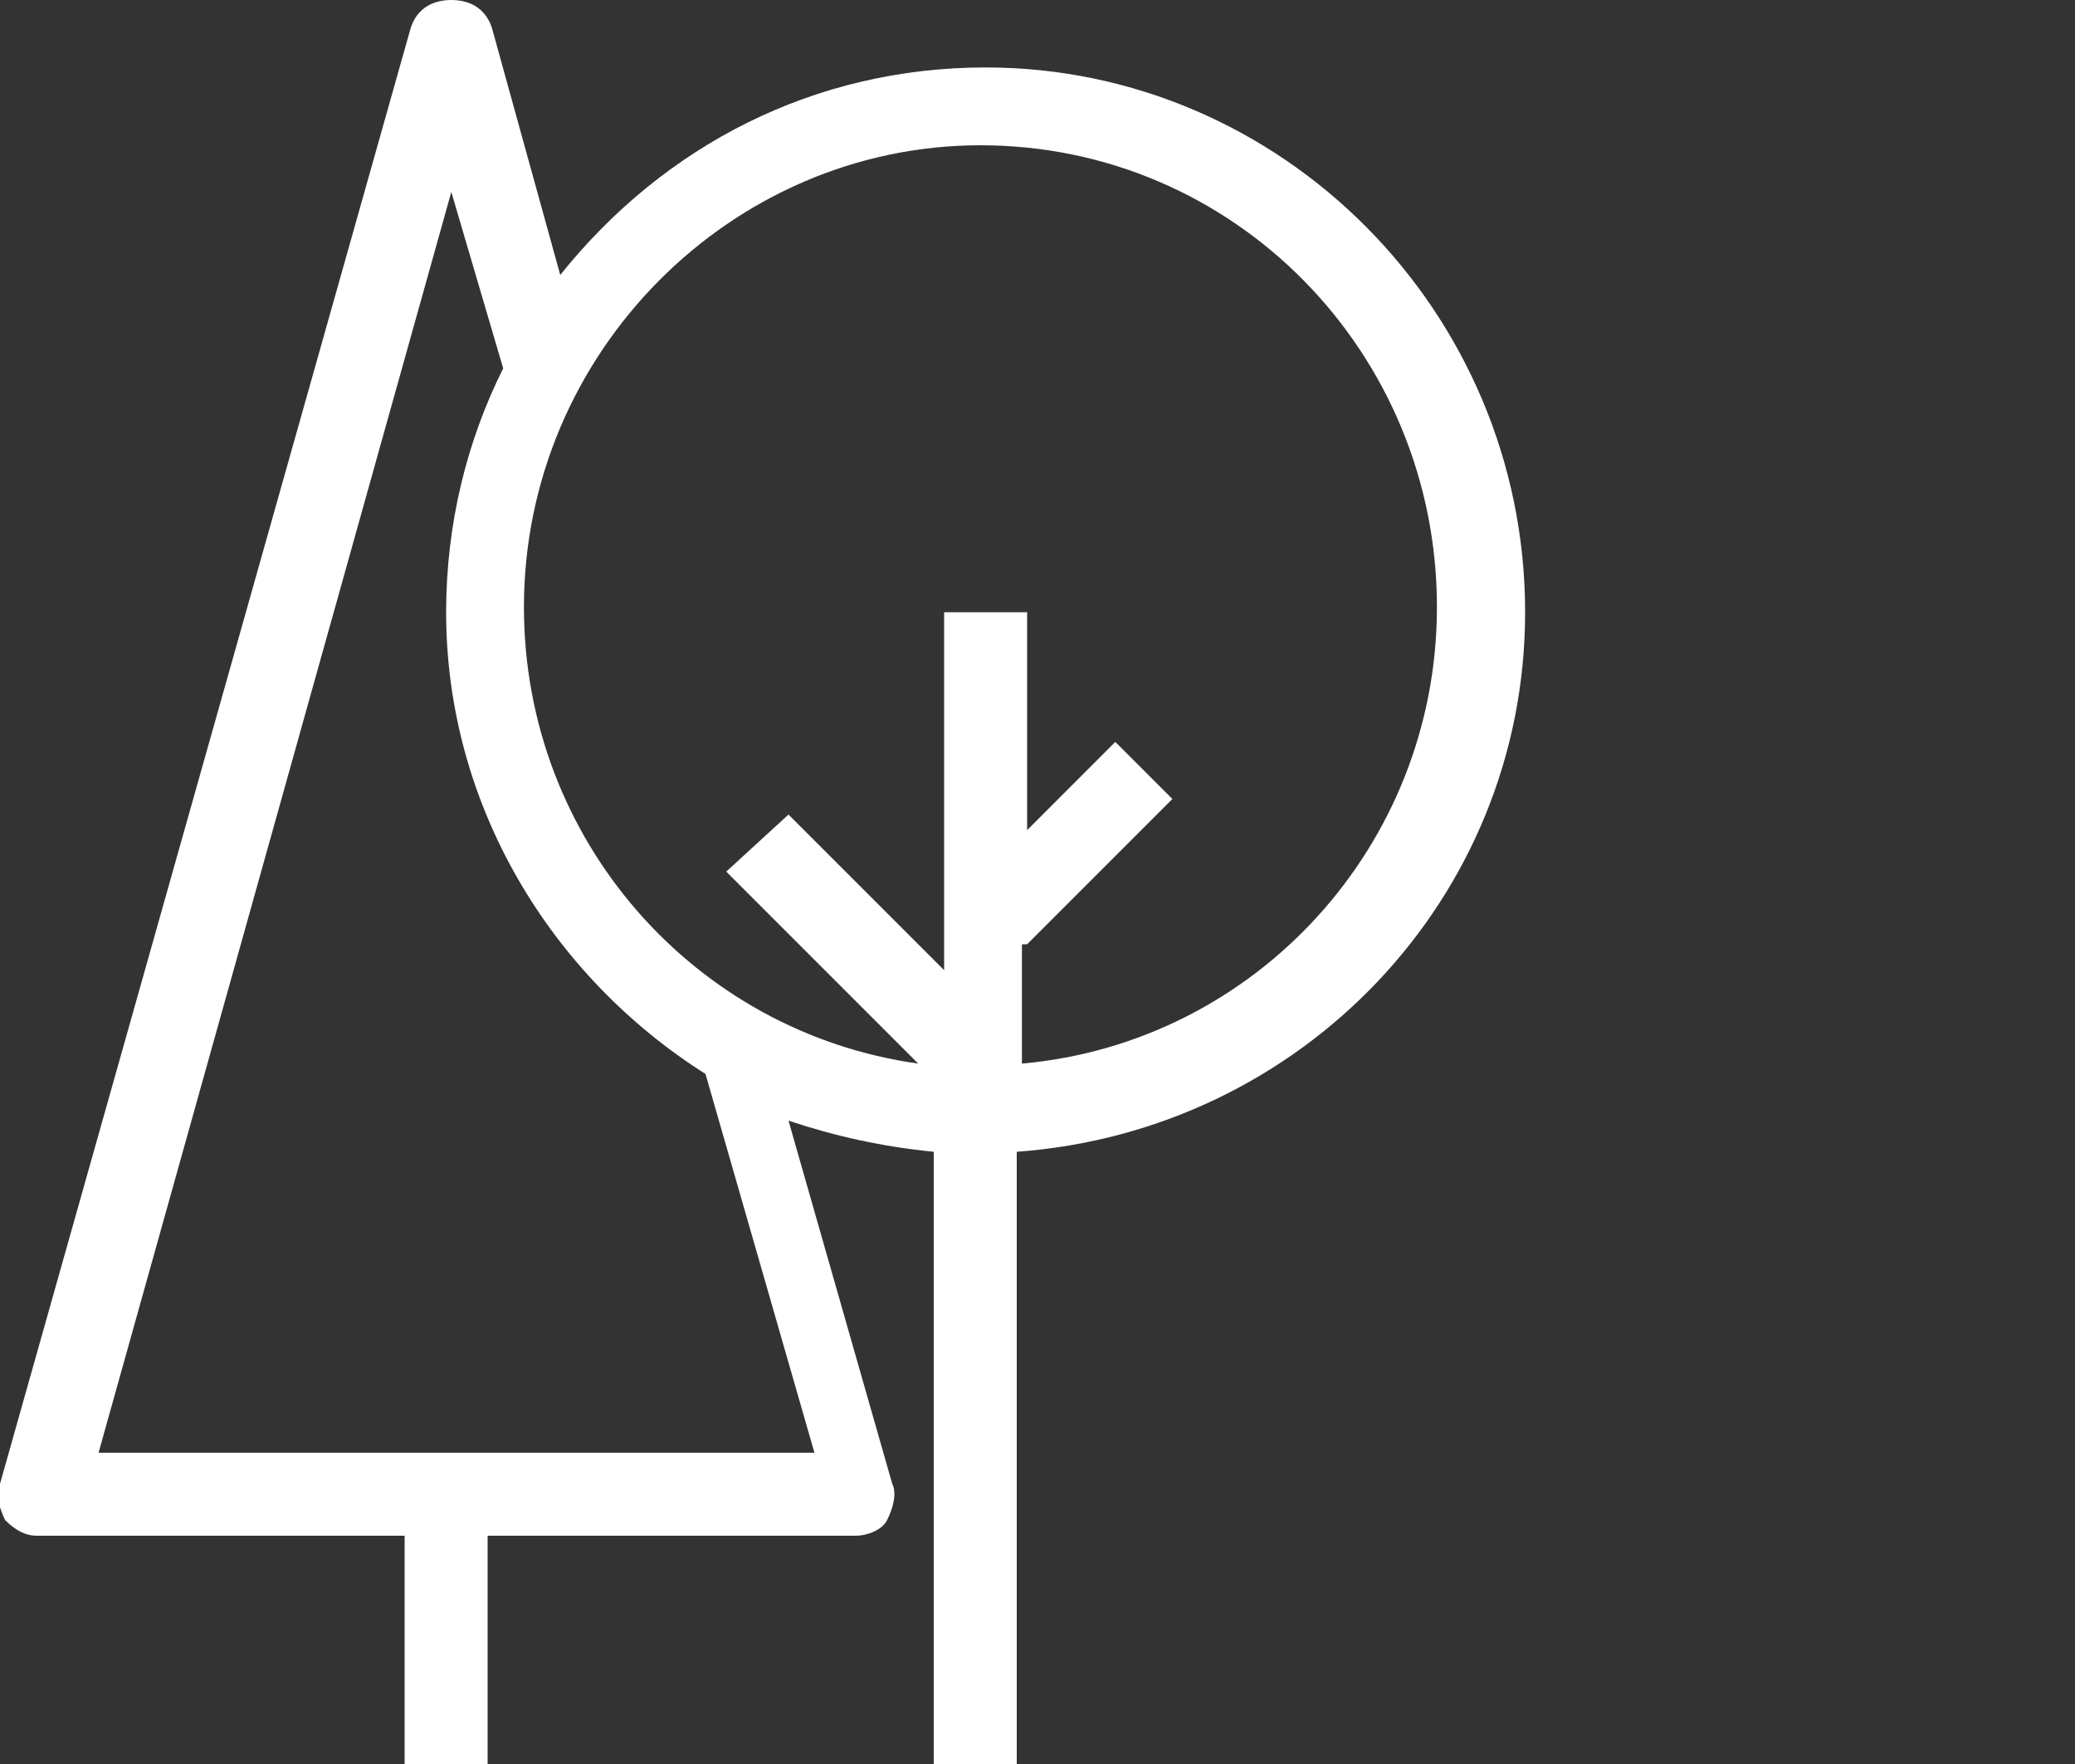
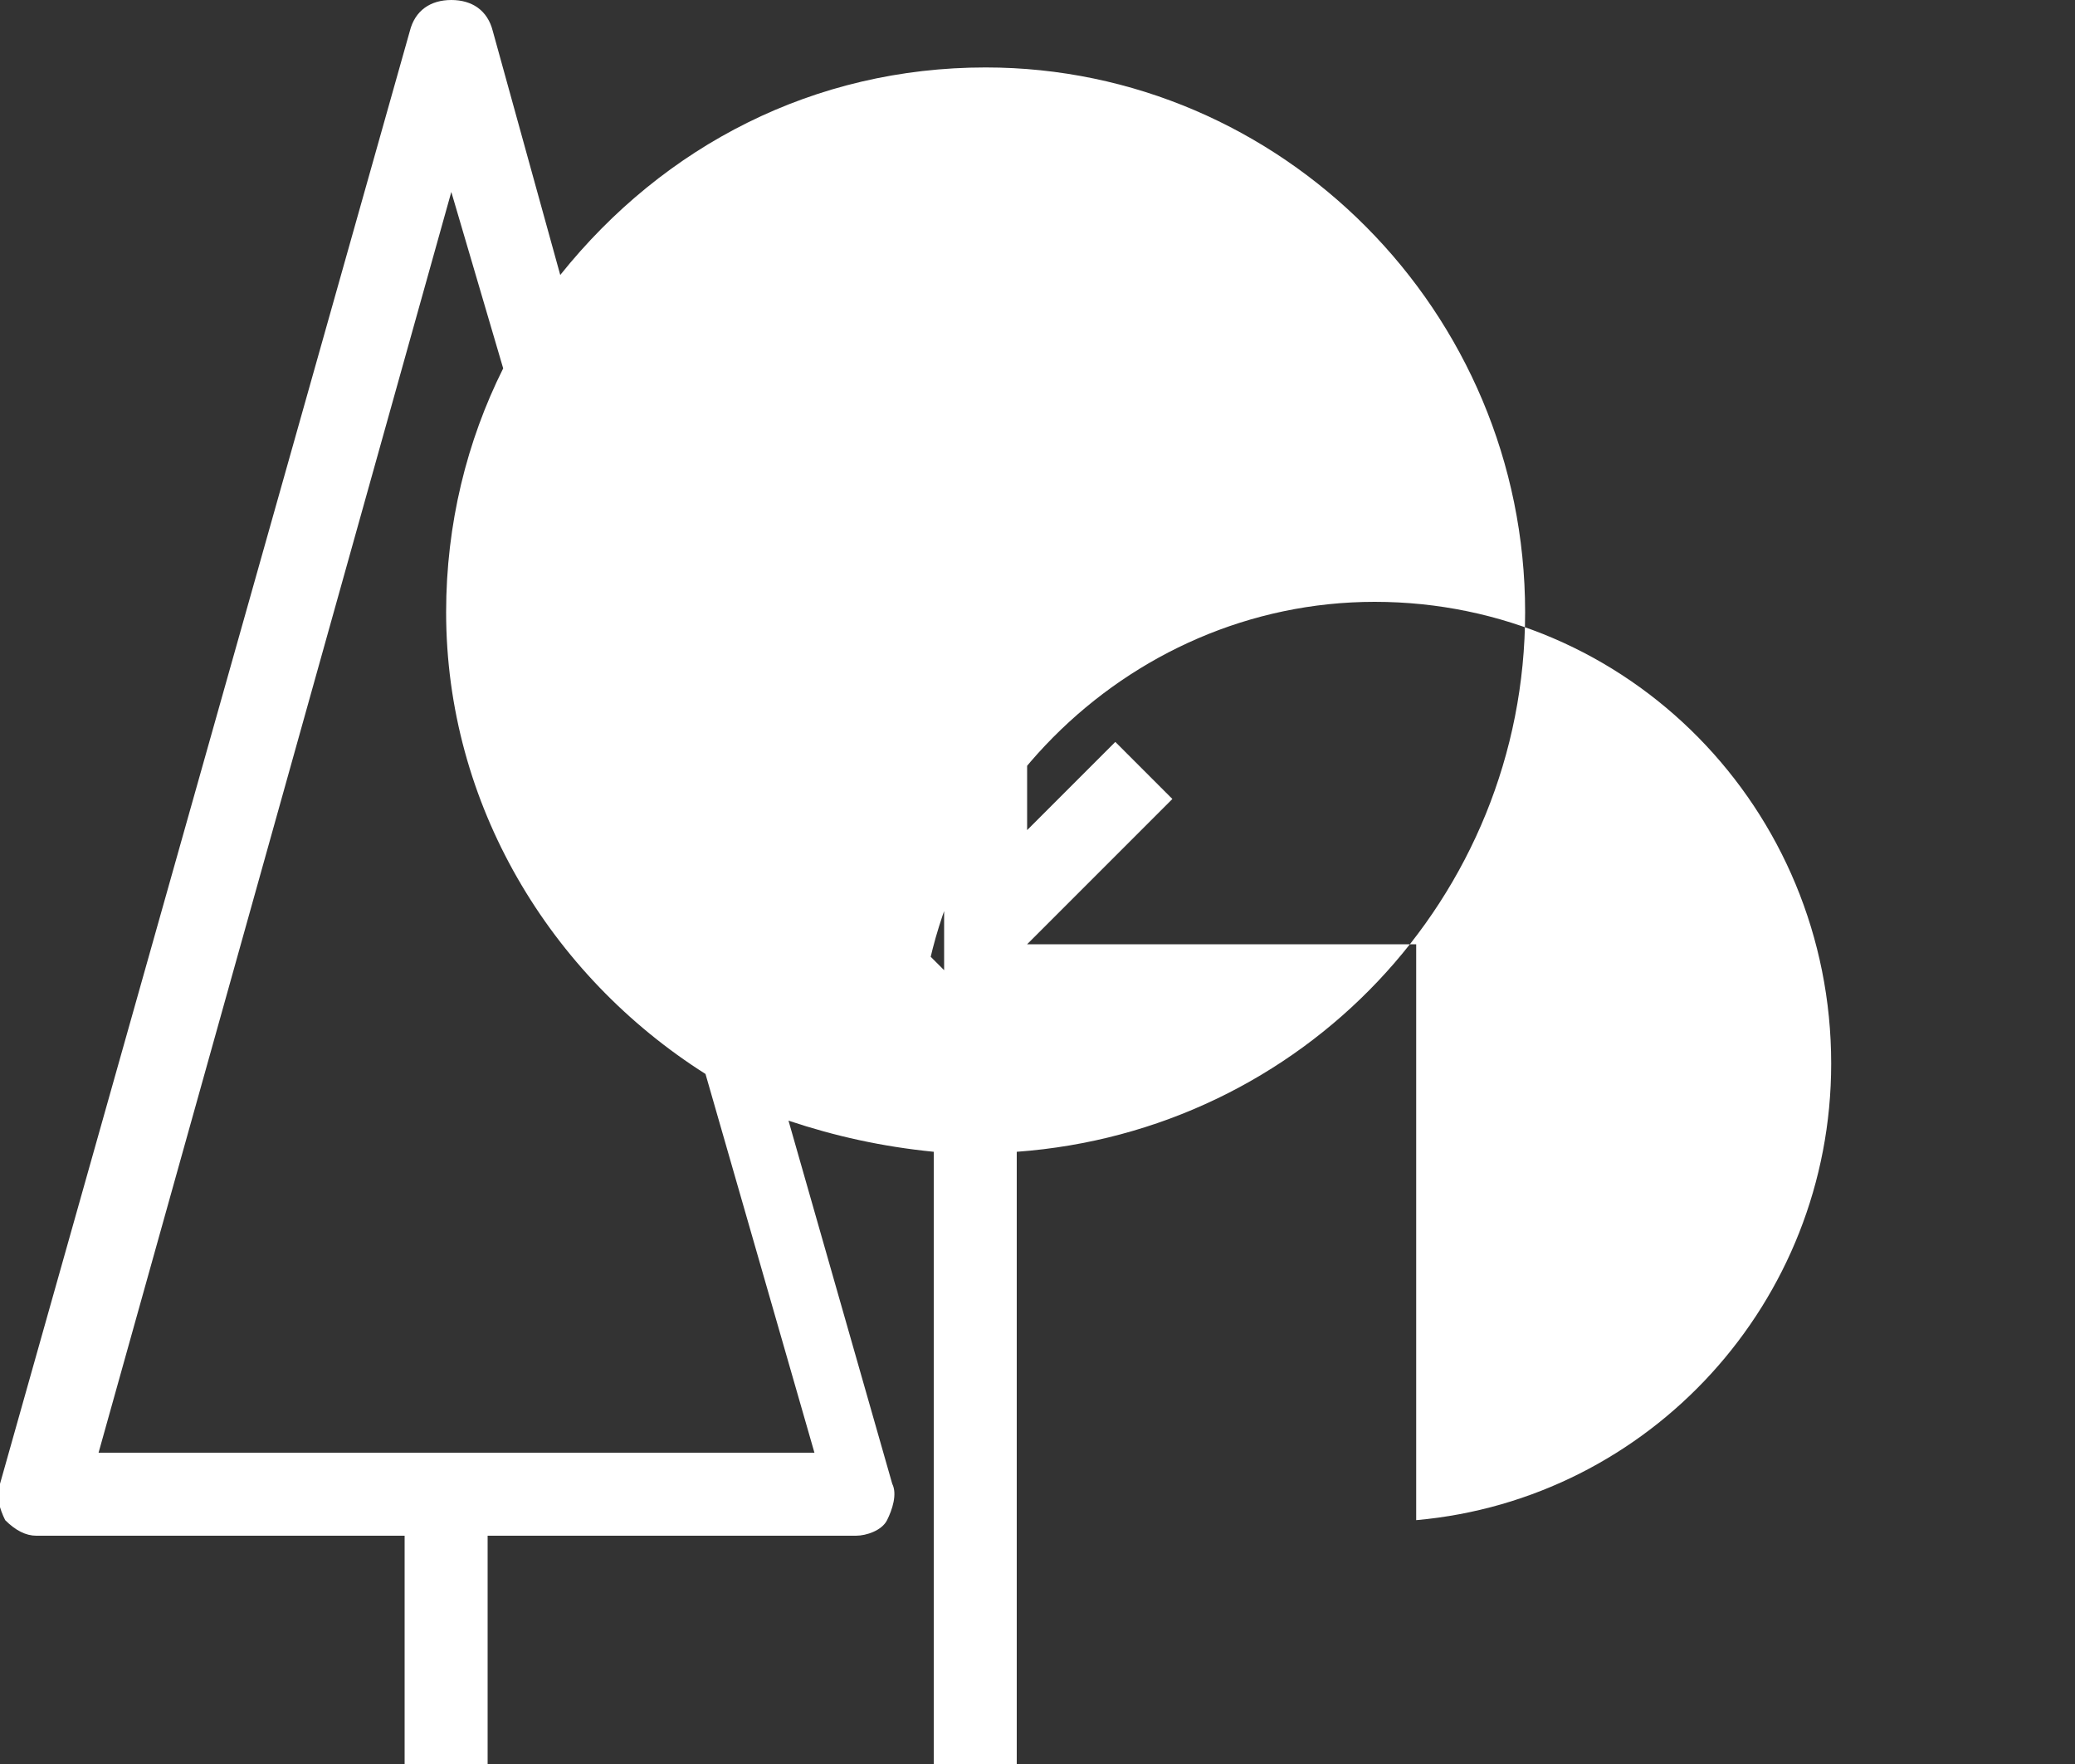
<svg xmlns="http://www.w3.org/2000/svg" version="1.1" id="Layer_1" x="0px" y="0px" viewBox="0 0 40 34" style="enable-background:new 0 0 40 34;" xml:space="preserve">
  <rect x="0" y="0" width="40" height="34" fill="#333333" stroke="none" />
  <style type="text/css">
	.st0{fill:#FFFFFF;}
</style>
-   <path class="st0" d="M29.4,11.8C29.4,6,24.7,1.3,19,1.3c-3.3,0-6.2,1.5-8.2,4L9.5,0.6C9.4,0.2,9.1,0,8.7,0C8.3,0,8,0.2,7.9,0.6  L0,28.6c-0.1,0.2,0,0.5,0.1,0.7c0.2,0.2,0.4,0.3,0.6,0.3h7.1V34h1.6v-4.4h7.1c0.2,0,0.5-0.1,0.6-0.3c0.1-0.2,0.2-0.5,0.1-0.7l-2-7  c0.9,0.3,1.8,0.5,2.8,0.6V34h1.6V22.2C25.1,21.8,29.4,17.3,29.4,11.8 M19.8,18.2l2.8-2.8l-1.1-1.1L19.8,16v-4.2h-1.6v6.9l-3-3  L14,16.8l3.7,3.7c-4.3-0.6-7.6-4.3-7.6-8.8c0-4.9,4-8.9,8.8-8.9c4.9,0,8.8,4,8.8,8.9c0,4.6-3.5,8.4-8,8.8V18.2z M1.9,28L8.7,3.7  l1,3.4c-0.7,1.4-1.1,3-1.1,4.7c0,3.7,2,7,5,8.9l2.1,7.3H1.9z" />
+   <path class="st0" d="M29.4,11.8C29.4,6,24.7,1.3,19,1.3c-3.3,0-6.2,1.5-8.2,4L9.5,0.6C9.4,0.2,9.1,0,8.7,0C8.3,0,8,0.2,7.9,0.6  L0,28.6c-0.1,0.2,0,0.5,0.1,0.7c0.2,0.2,0.4,0.3,0.6,0.3h7.1V34h1.6v-4.4h7.1c0.2,0,0.5-0.1,0.6-0.3c0.1-0.2,0.2-0.5,0.1-0.7l-2-7  c0.9,0.3,1.8,0.5,2.8,0.6V34h1.6V22.2C25.1,21.8,29.4,17.3,29.4,11.8 M19.8,18.2l2.8-2.8l-1.1-1.1L19.8,16v-4.2h-1.6v6.9l-3-3  L14,16.8l3.7,3.7c0-4.9,4-8.9,8.8-8.9c4.9,0,8.8,4,8.8,8.9c0,4.6-3.5,8.4-8,8.8V18.2z M1.9,28L8.7,3.7  l1,3.4c-0.7,1.4-1.1,3-1.1,4.7c0,3.7,2,7,5,8.9l2.1,7.3H1.9z" />
</svg>